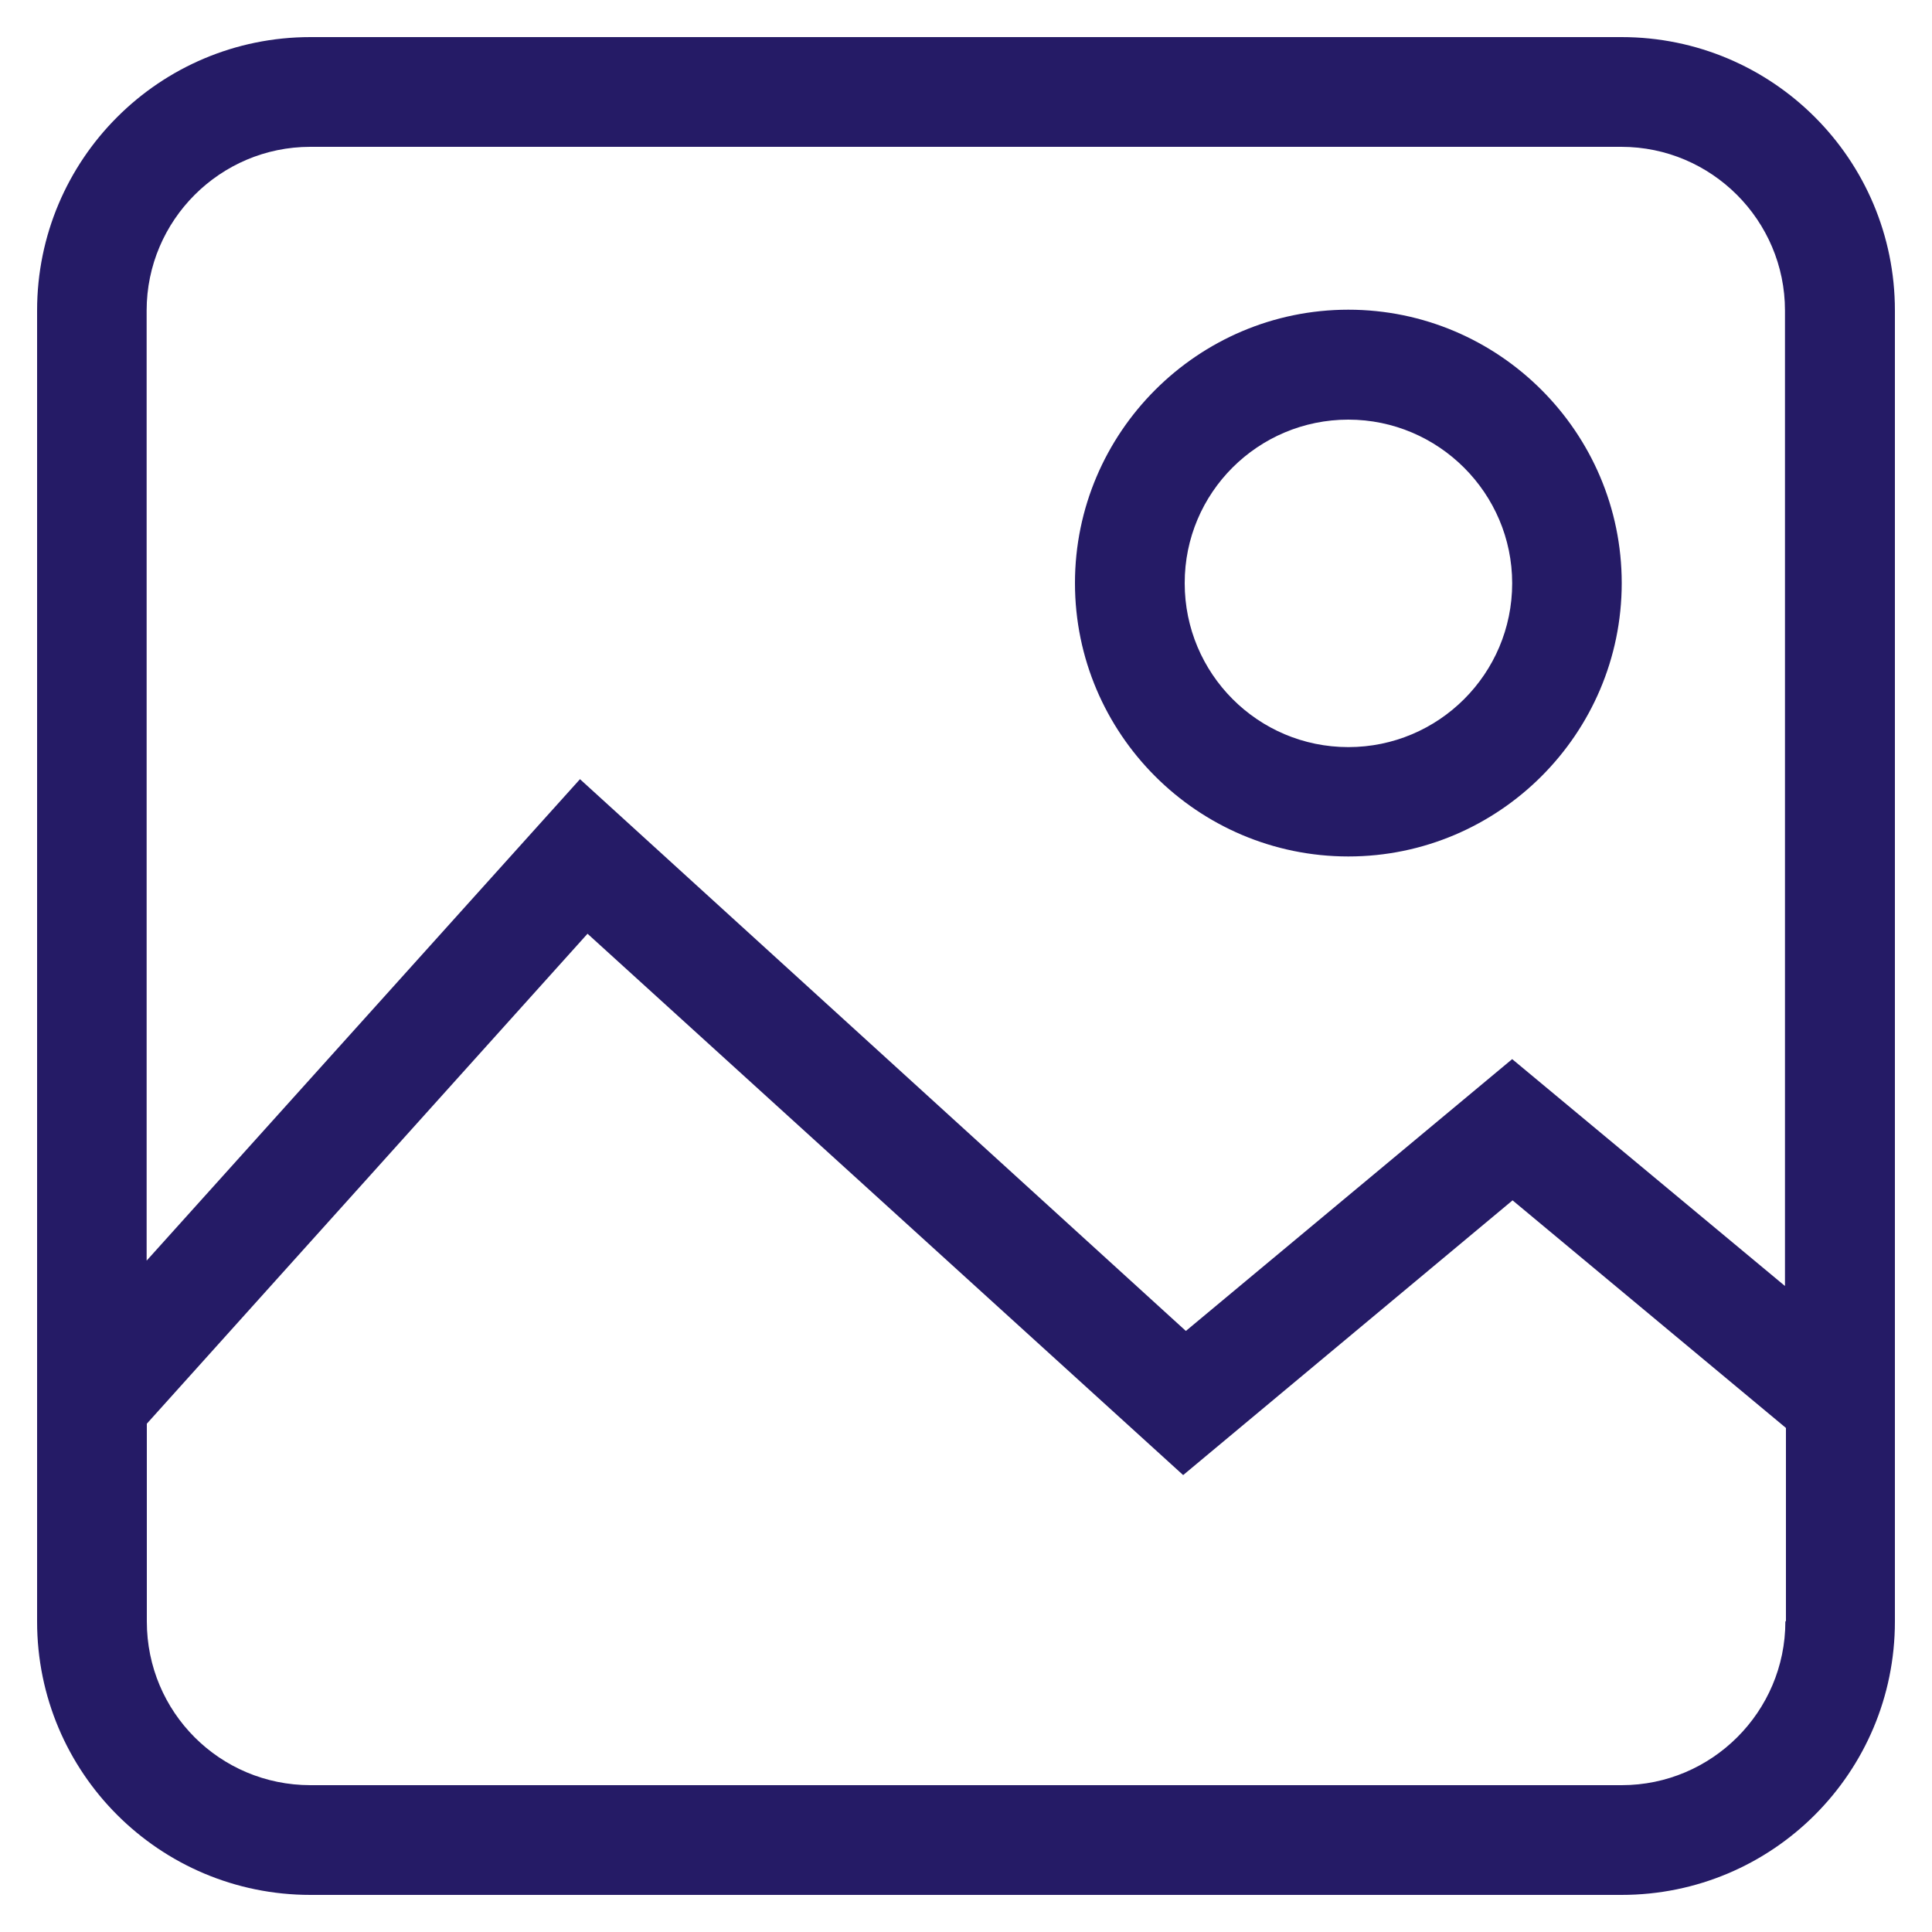
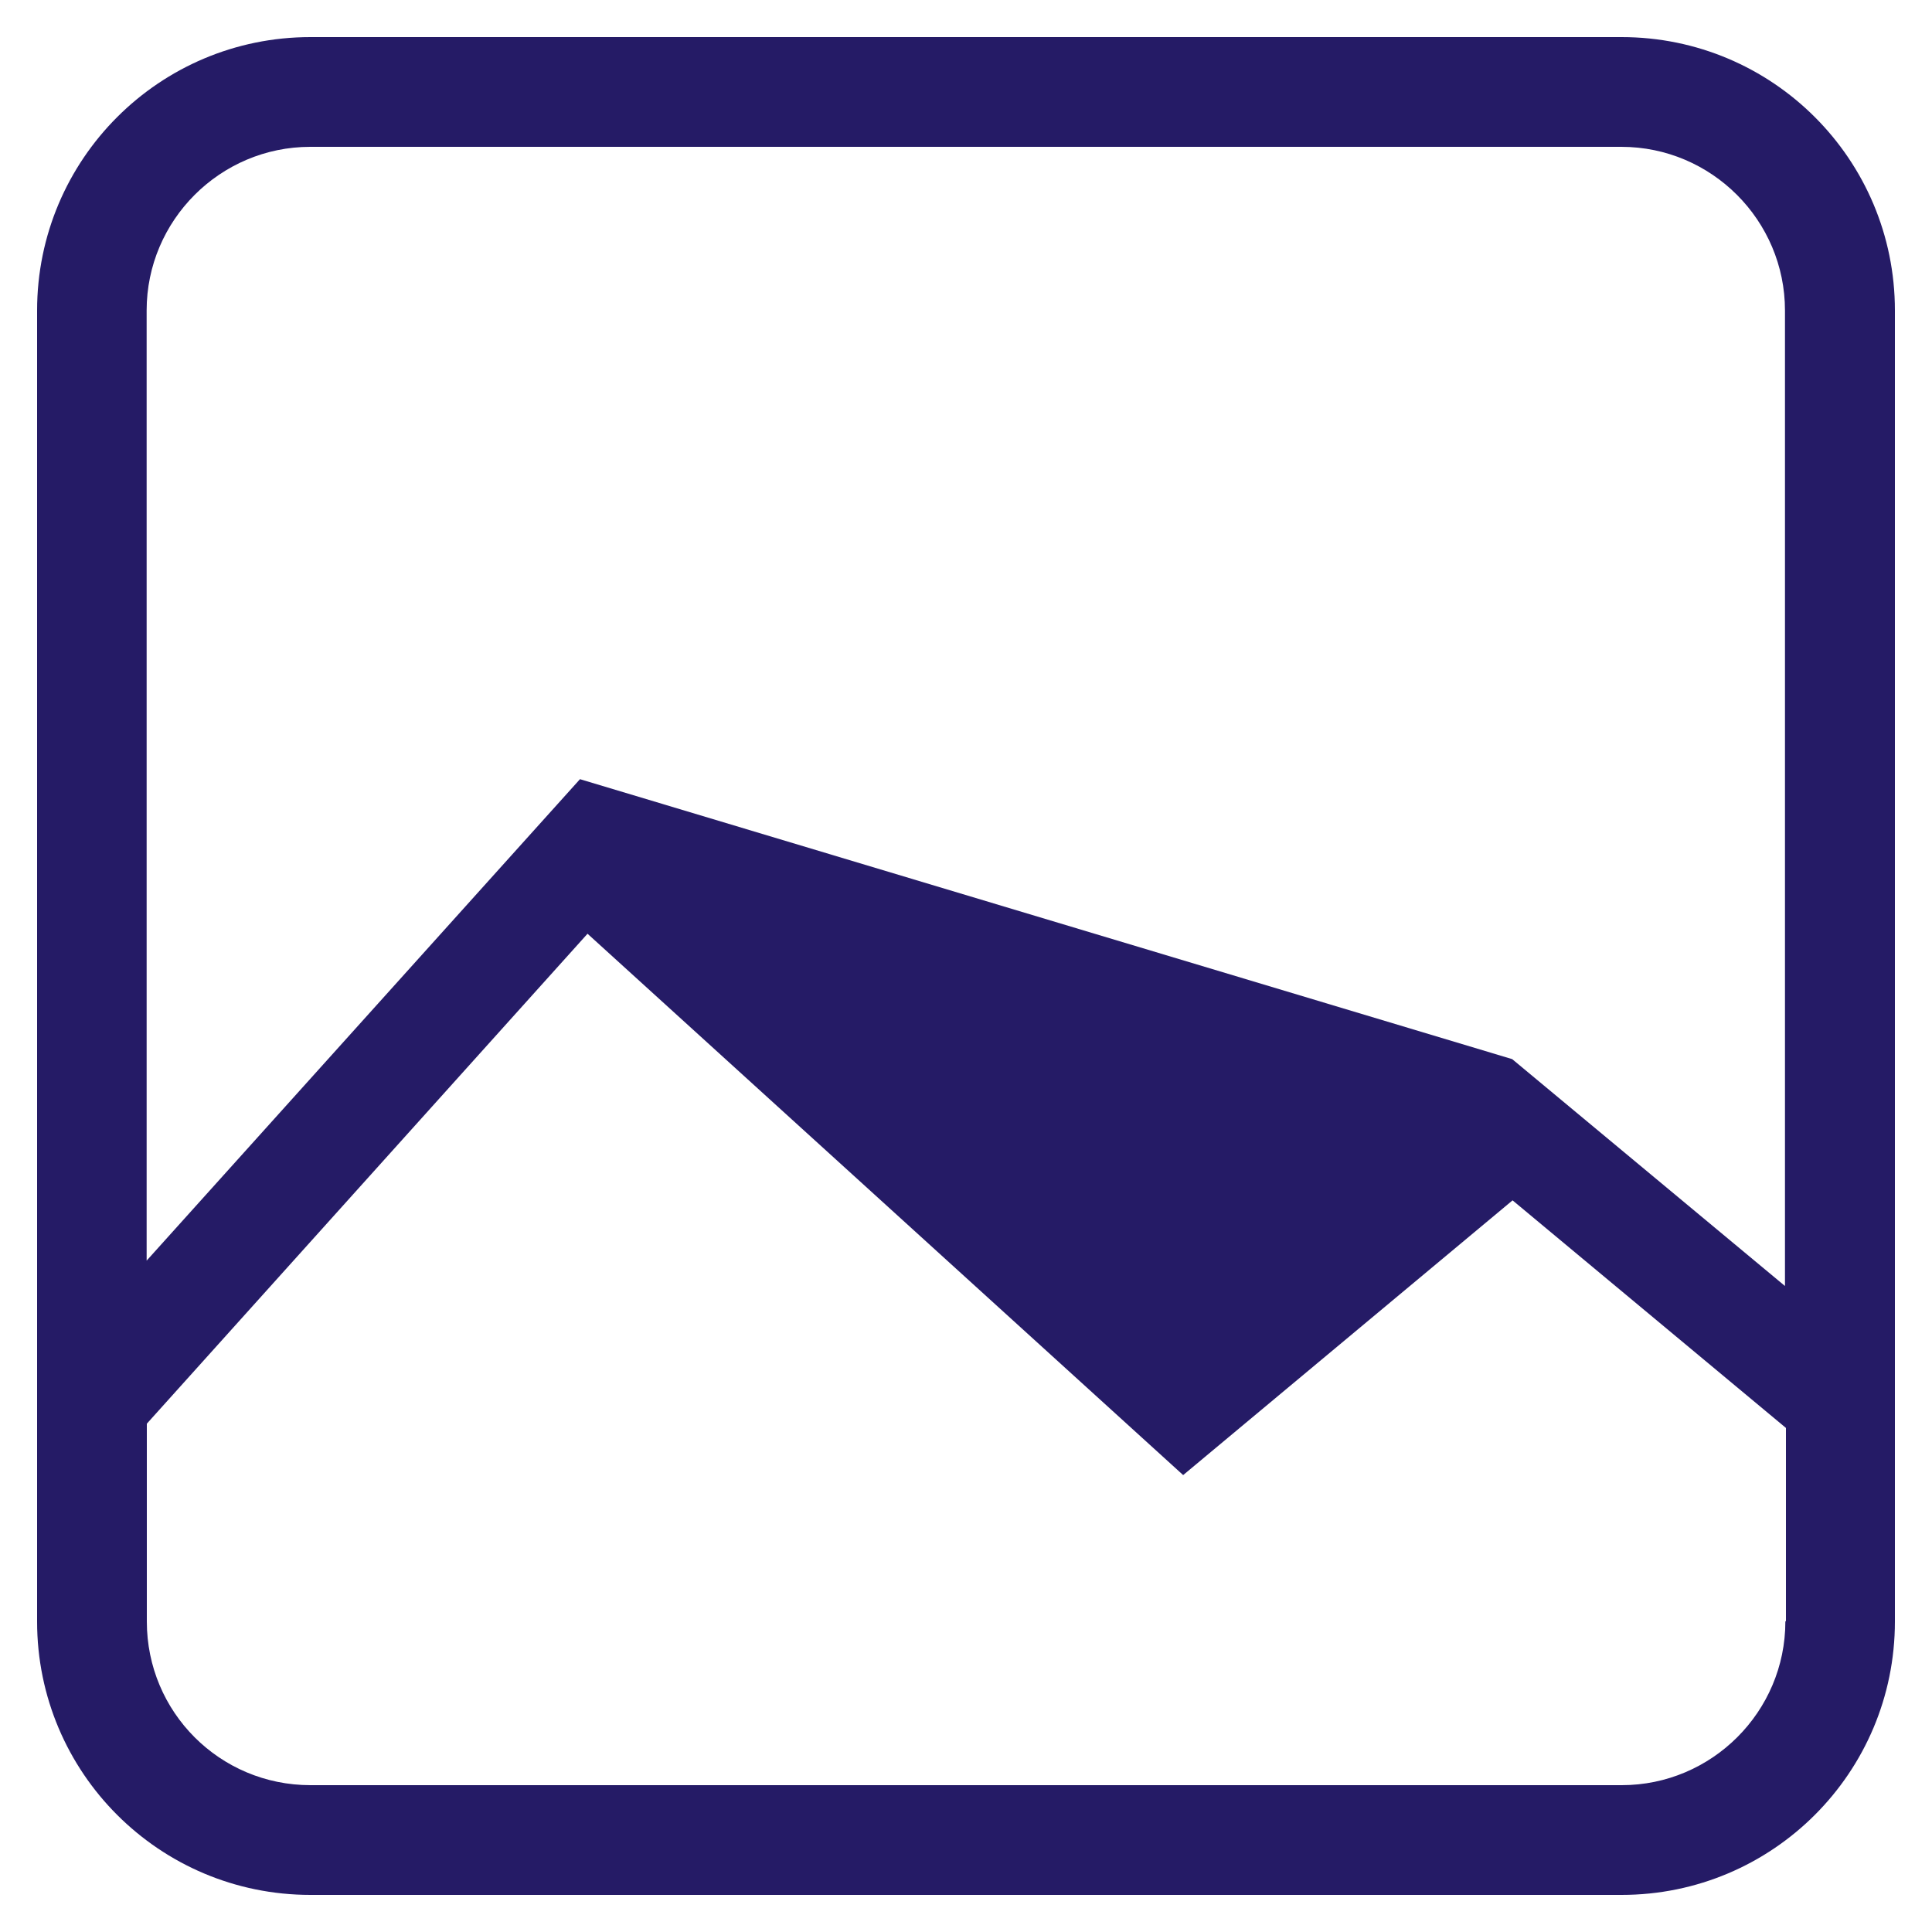
<svg xmlns="http://www.w3.org/2000/svg" version="1.1" id="katman_1" x="0px" y="0px" viewBox="0 0 1000 1000" style="enable-background:new 0 0 1000 1000;" xml:space="preserve">
  <style type="text/css">
	.st0{fill:#251B66;}
</style>
  <g>
-     <path class="st0" d="M924.1,665.8L782.7,548.2L613.8,688.9L300.2,403.3L75.9,652.5V160.7c0-46.7,38.1-84.7,84.7-84.7h678.6   c46.7,0,84.7,38.1,84.7,84.7V665.8z M924.1,839.3c0,46.7-38.1,84.7-84.7,84.7H160.7c-46.9,0-84.7-37.8-84.7-84.7V736.9l228.1-253.6   l308.3,280.2l170.5-142.2l141.5,117.8v99.9L924.1,839.3z M839.3,19.2H160.7c-78.2,0-141.5,63.3-141.5,141.5v678.6   c0,78.2,63.3,141.5,141.5,141.5h678.6c78.2,0,141.5-63.3,141.5-141.5V160.7C980.8,82.5,917.5,19.2,839.3,19.2z" />
-     <path class="st0" d="M697.9,217.2c46.7,0,84.8,38.1,84.8,84.7c0,46.9-38.1,84.8-84.8,84.8c-46.9,0-84.7-38.1-84.7-84.8   C613.1,255,651.2,217.2,697.9,217.2z M697.9,443.3c77.9,0,141.5-63.5,141.5-141.5c0-77.9-63.5-141.5-141.5-141.5   c-77.9,0-141.5,63.5-141.5,141.5C556.4,379.8,619.9,443.3,697.9,443.3z" />
+     <path class="st0" d="M924.1,665.8L782.7,548.2L300.2,403.3L75.9,652.5V160.7c0-46.7,38.1-84.7,84.7-84.7h678.6   c46.7,0,84.7,38.1,84.7,84.7V665.8z M924.1,839.3c0,46.7-38.1,84.7-84.7,84.7H160.7c-46.9,0-84.7-37.8-84.7-84.7V736.9l228.1-253.6   l308.3,280.2l170.5-142.2l141.5,117.8v99.9L924.1,839.3z M839.3,19.2H160.7c-78.2,0-141.5,63.3-141.5,141.5v678.6   c0,78.2,63.3,141.5,141.5,141.5h678.6c78.2,0,141.5-63.3,141.5-141.5V160.7C980.8,82.5,917.5,19.2,839.3,19.2z" />
  </g>
</svg>